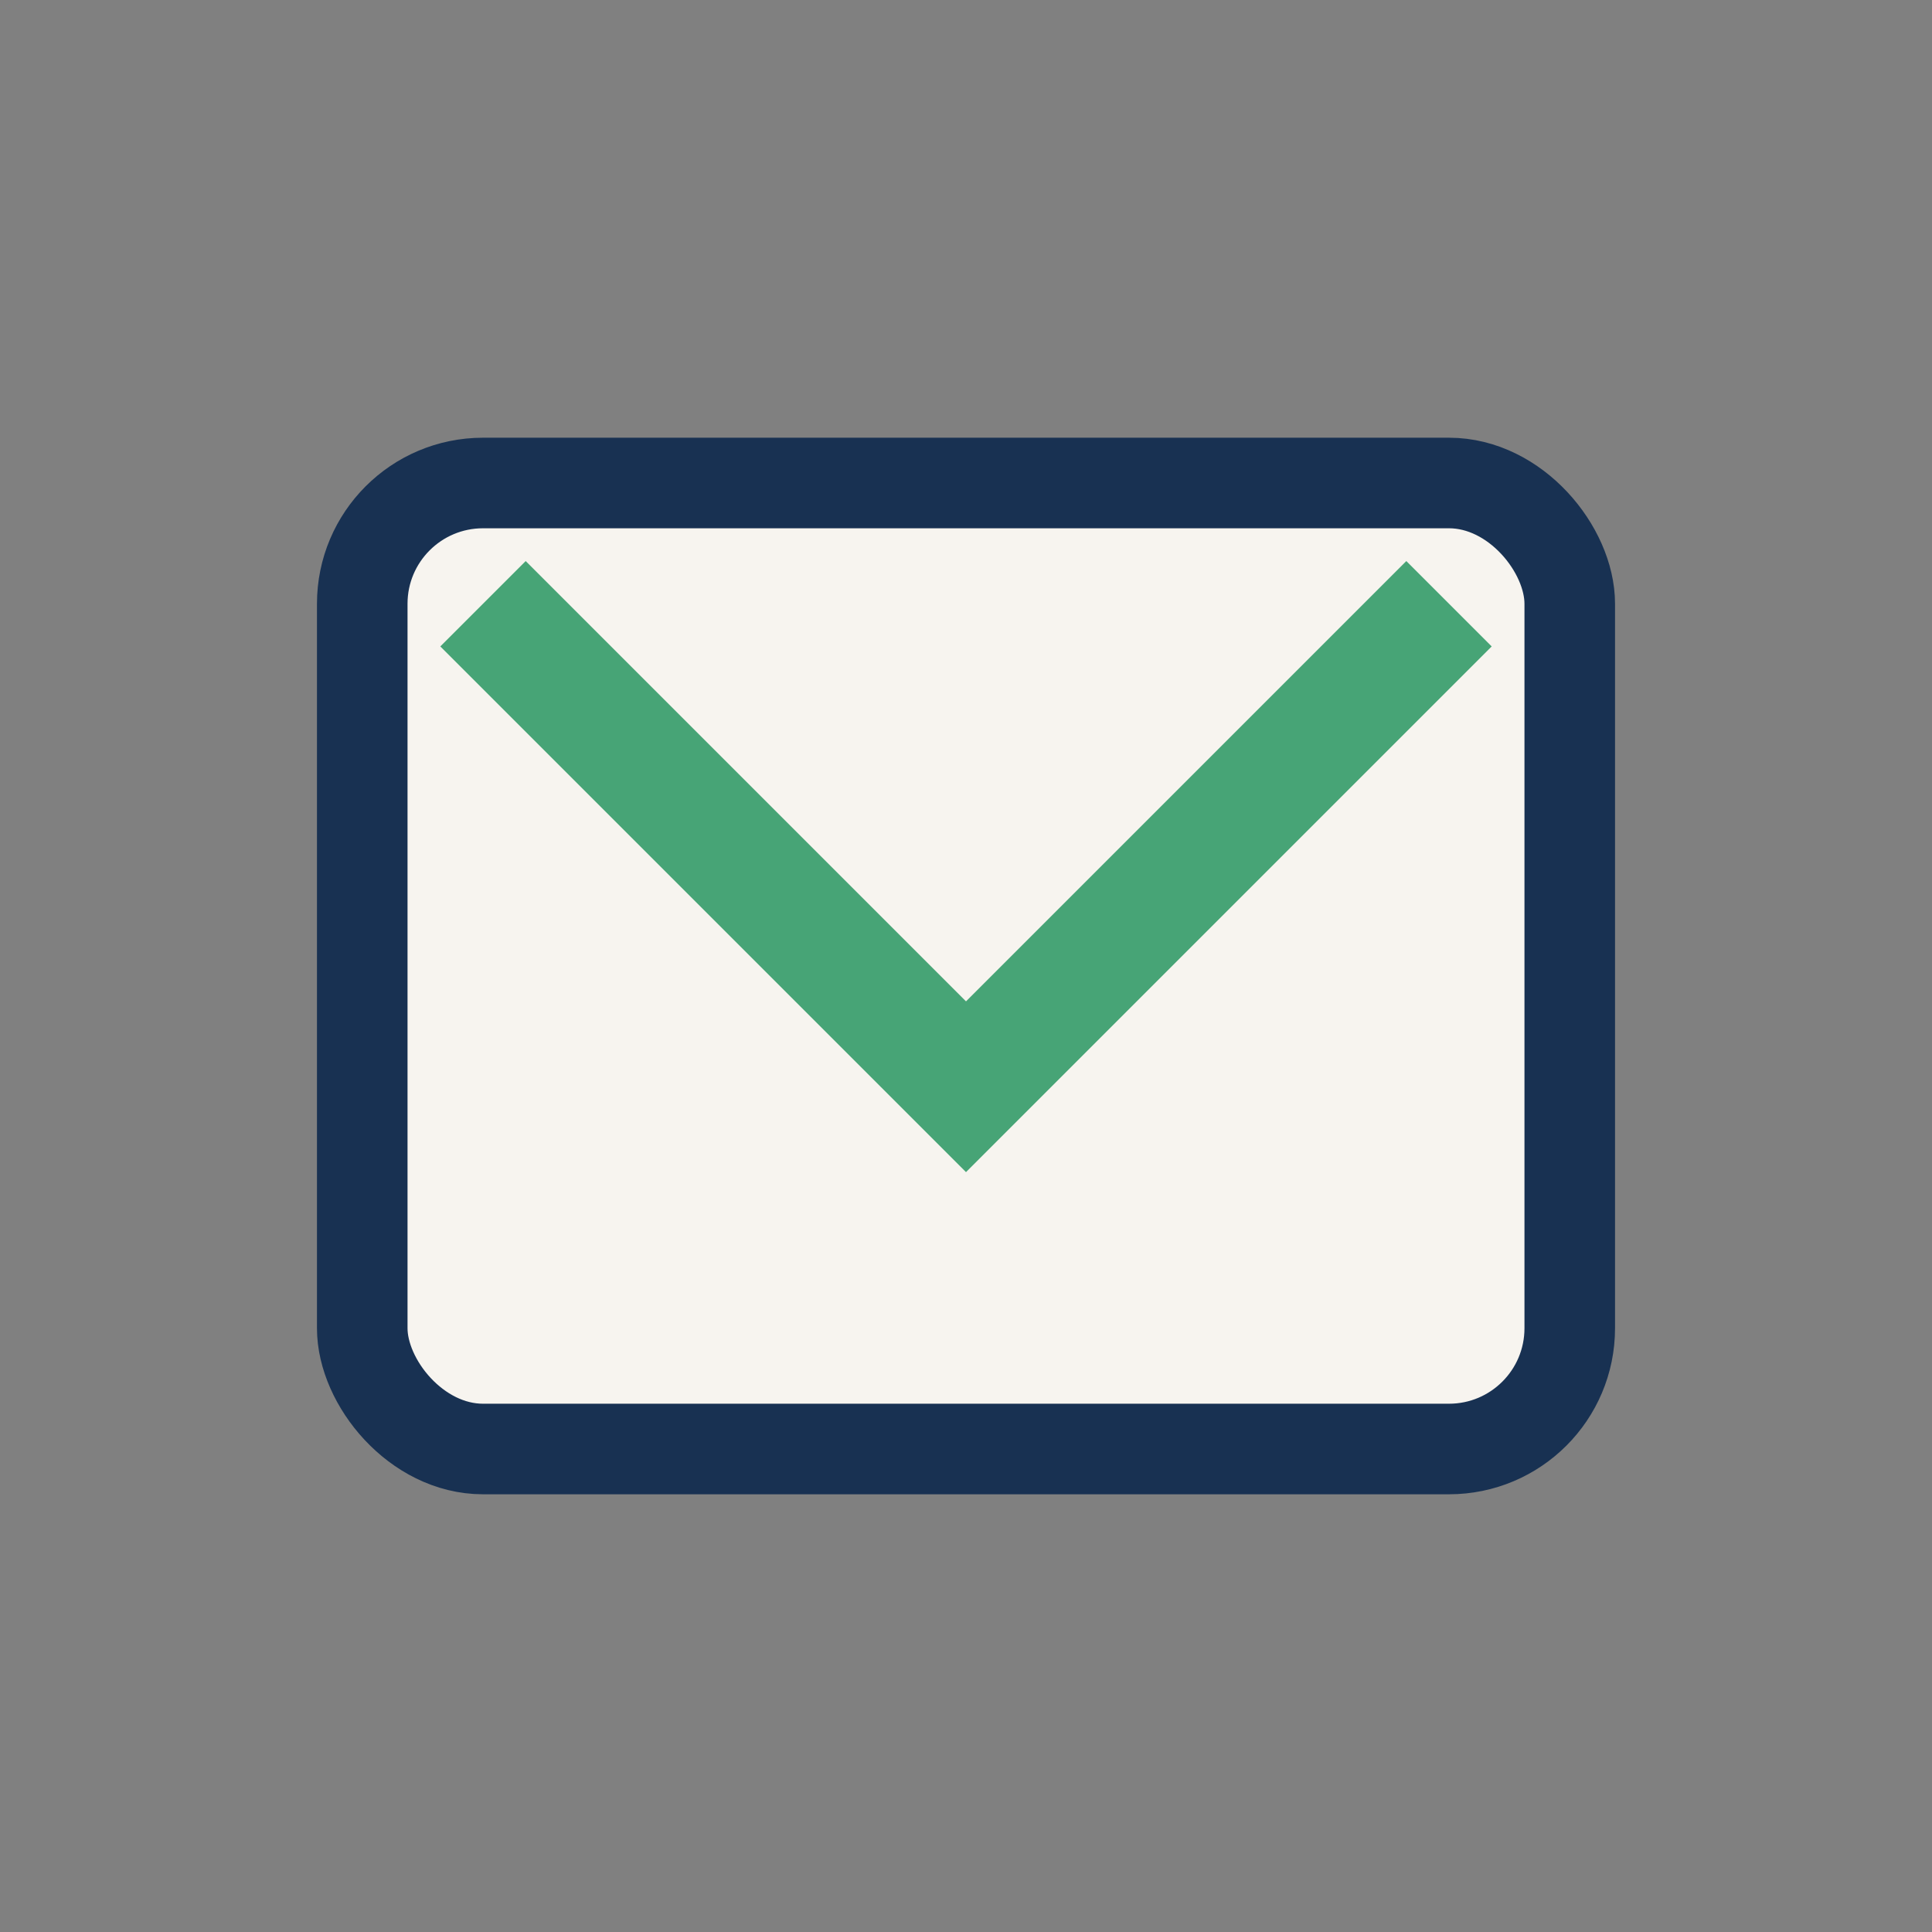
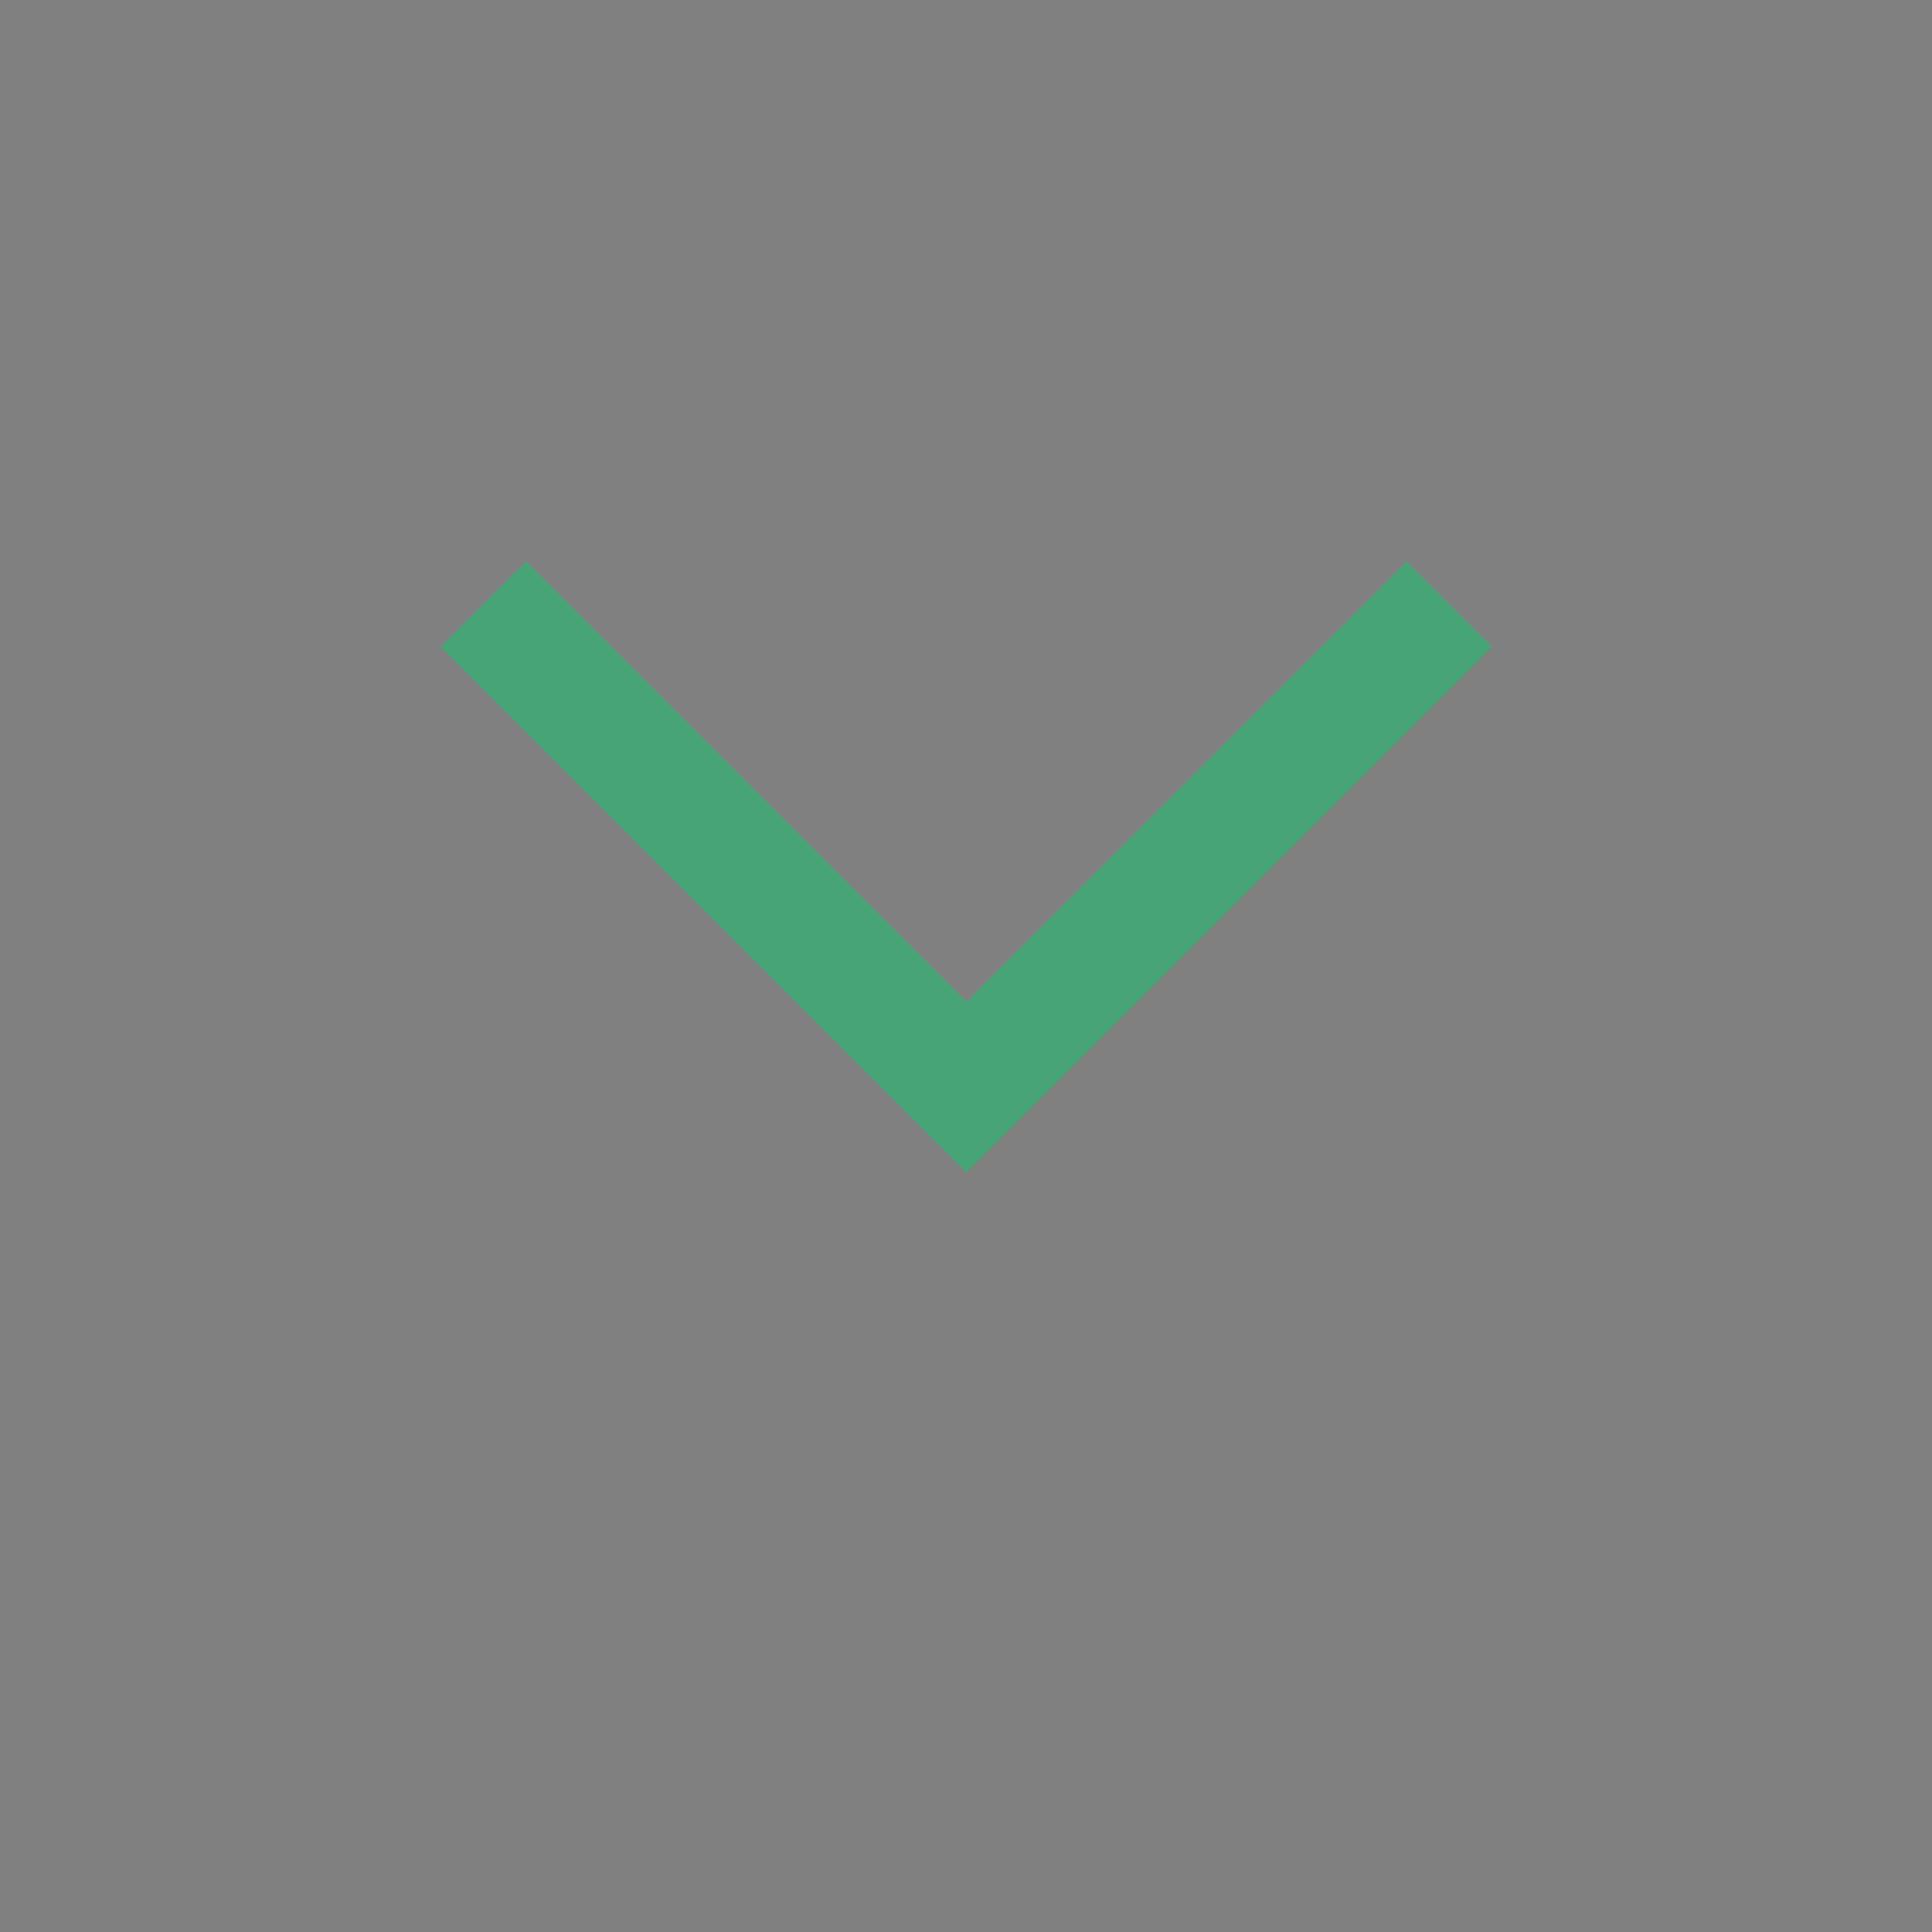
<svg xmlns="http://www.w3.org/2000/svg" width="32" height="32" viewBox="0 0 32 32">
  <rect x="0" y="0" width="32" height="32" fill="#808080" stroke="none" />
-   <rect x="6" y="8" width="20" height="16" rx="2" fill="#F7F4EF" stroke="#183152" stroke-width="1.5" />
  <path d="M8 10l8 8 8-8" fill="none" stroke="#47A476" stroke-width="2" />
</svg>